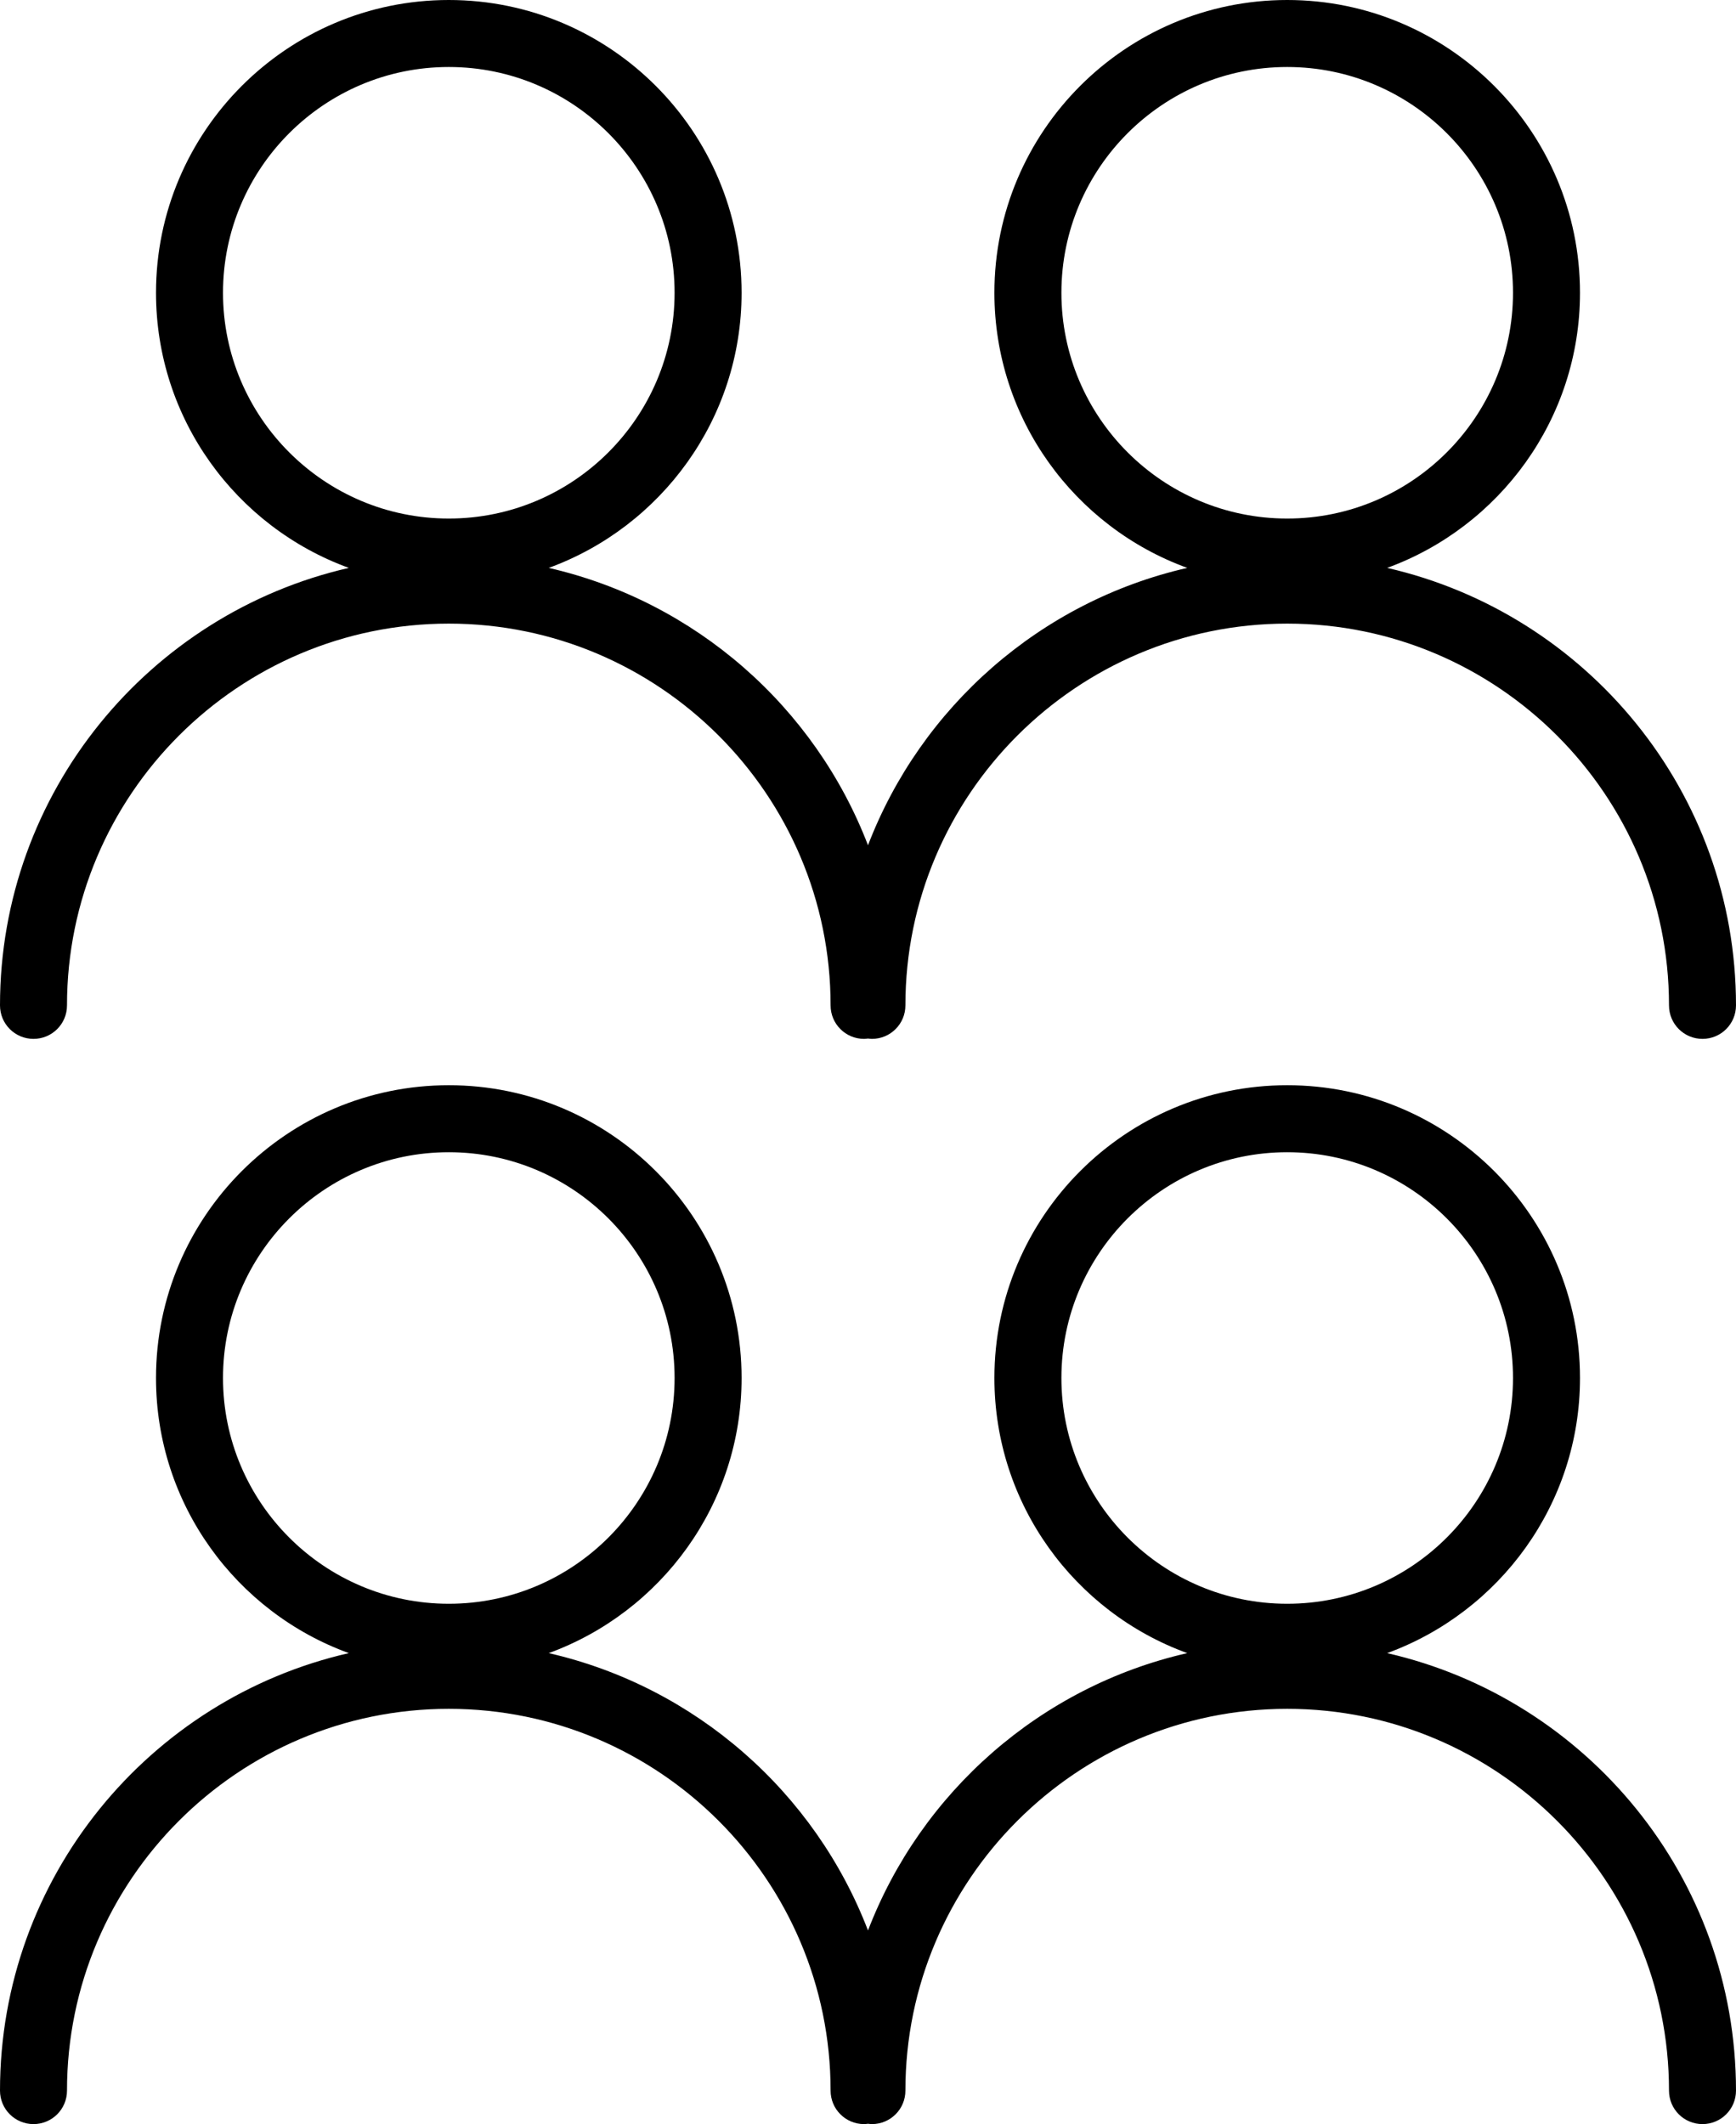
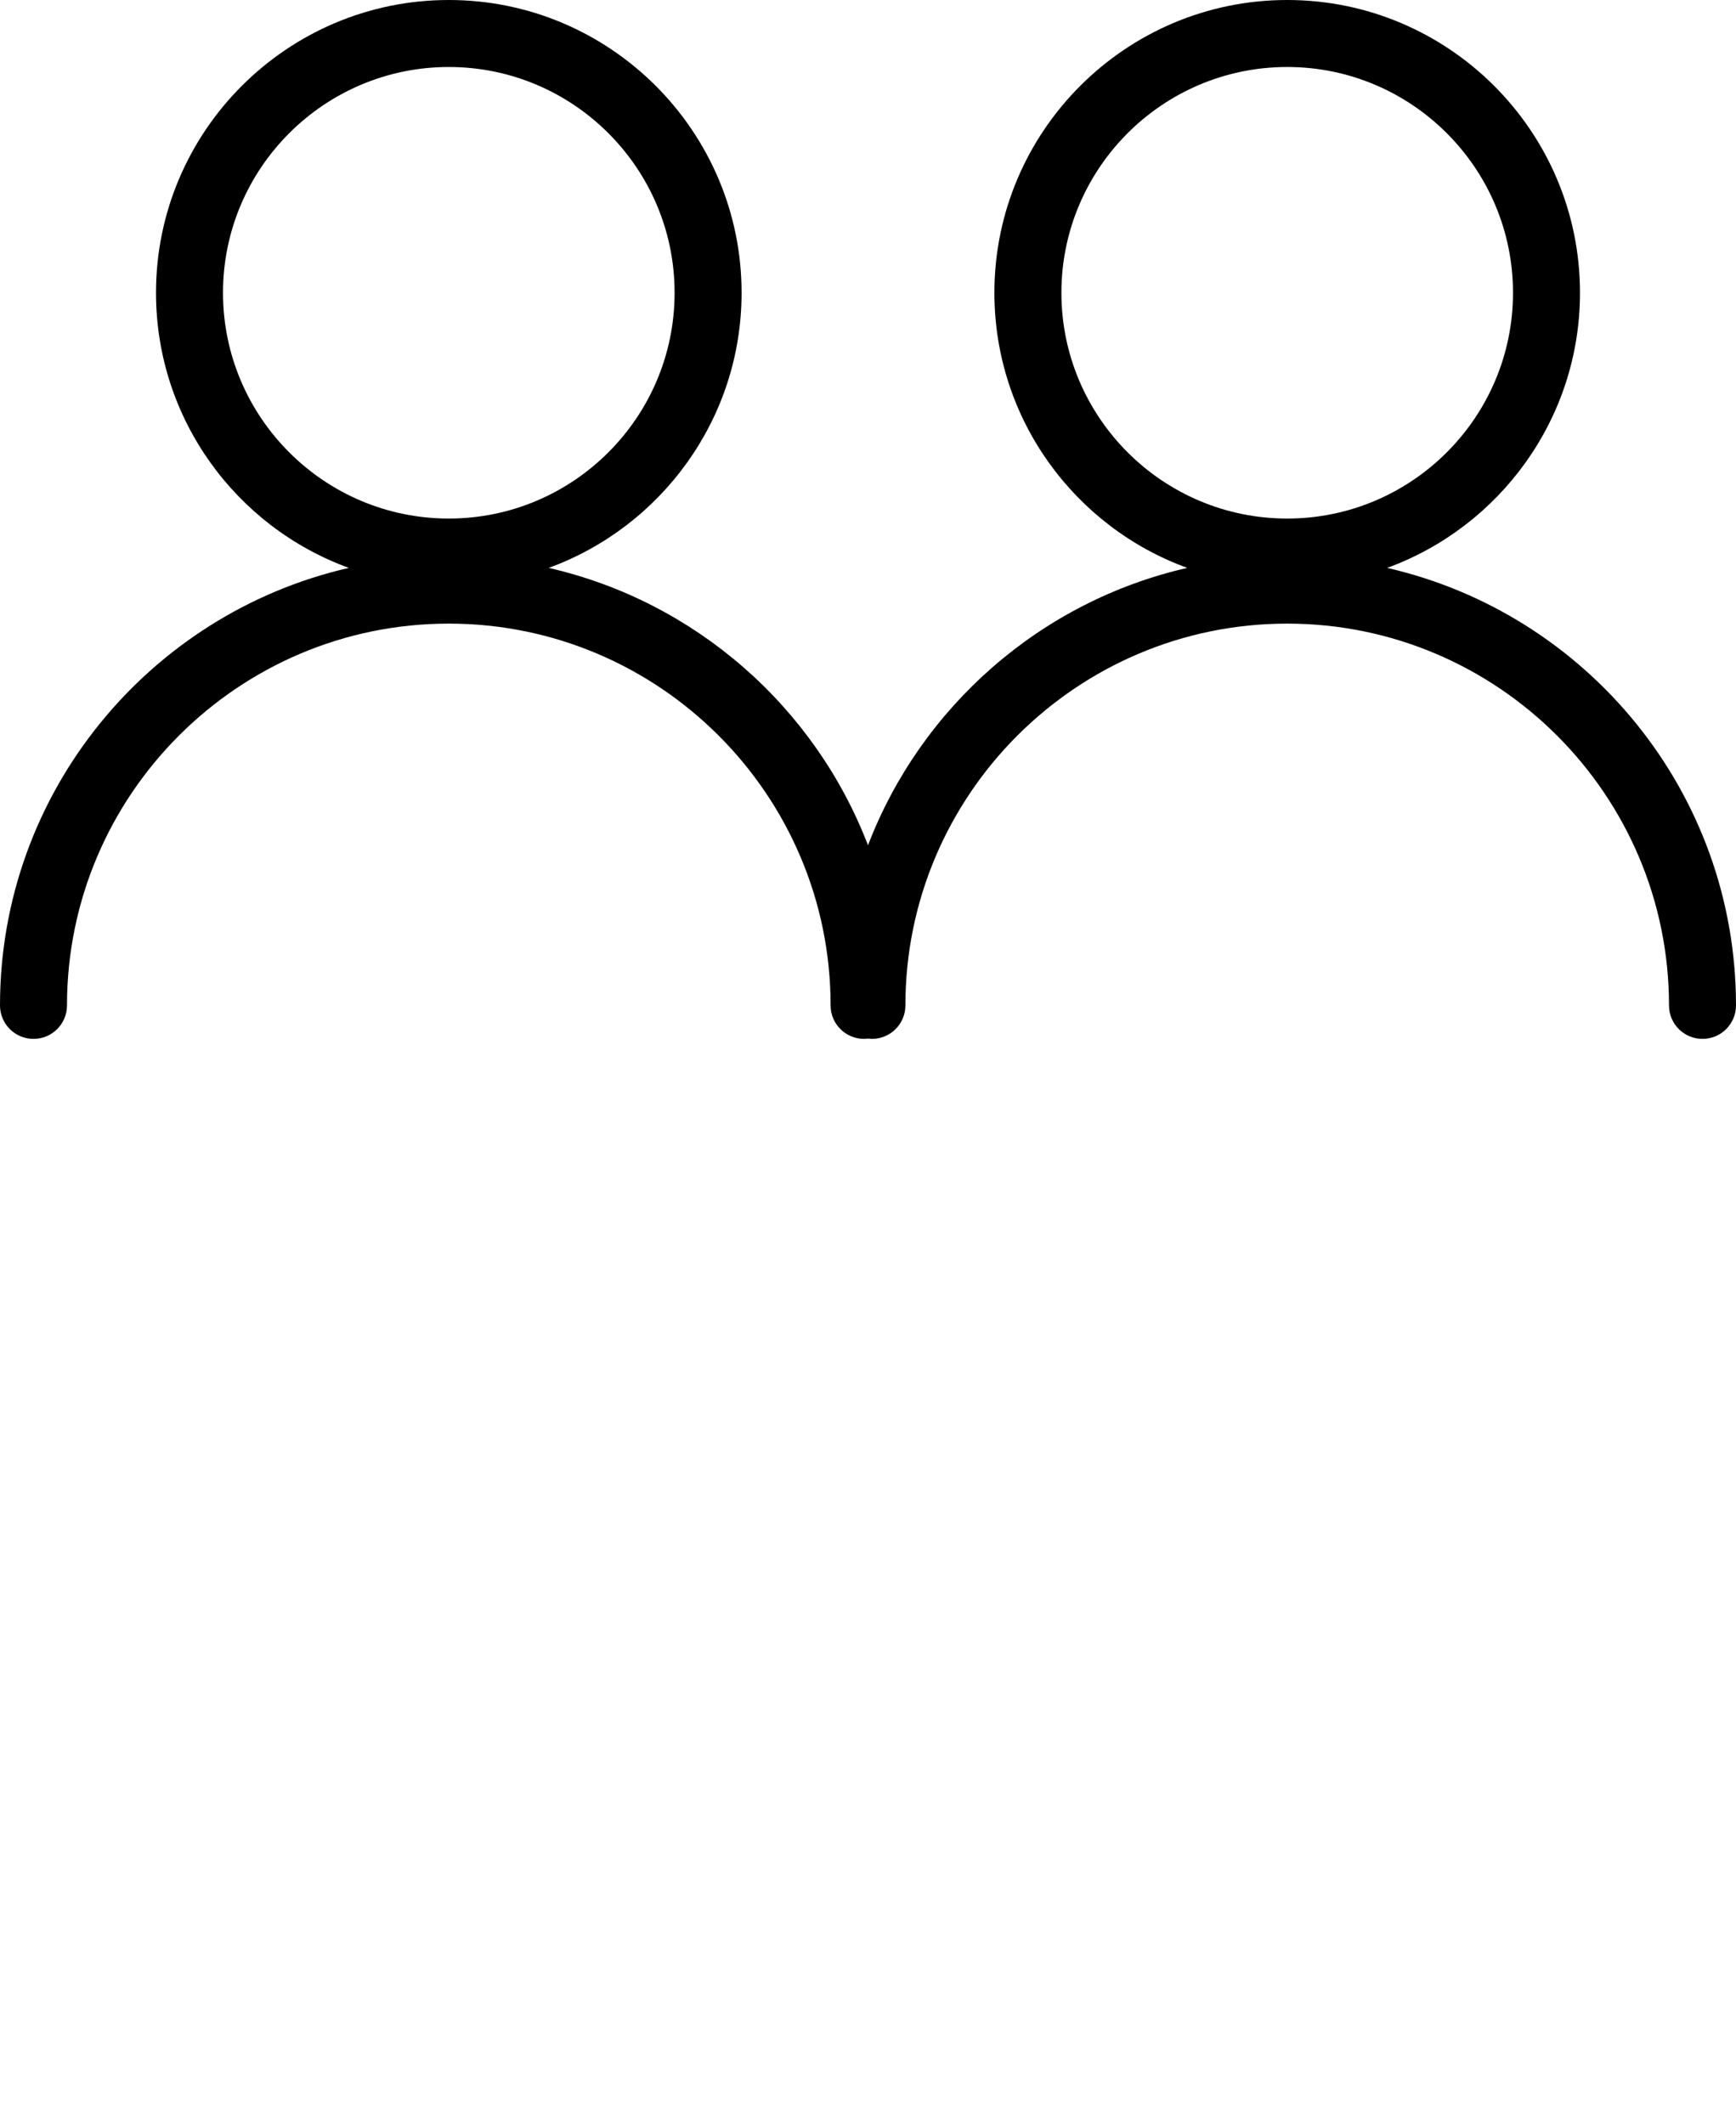
<svg xmlns="http://www.w3.org/2000/svg" id="Layer_2" viewBox="0 0 155.46 190.23">
  <g id="Layer_1-2" data-name="Layer_1">
    <g>
      <path d="M3,93.04c1.66,0,3-1.34,3-3,0-18.85,15.34-34.19,34.19-34.19s34.19,15.34,34.19,34.19c0,1.66,1.34,3,3,3,.12,0,.23-.02.35-.03.11.01.23.03.35.03,1.66,0,3-1.34,3-3,0-18.85,15.34-34.19,34.19-34.19s34.19,15.34,34.19,34.19c0,1.66,1.34,3,3,3s3-1.34,3-3c0-19.09-13.37-35.09-31.24-39.18,10.06-3.67,17.27-13.33,17.27-24.64,0-14.46-11.76-26.22-26.22-26.22s-26.22,11.76-26.22,26.22c0,11.32,7.2,20.98,17.27,24.64-13.14,3-23.84,12.45-28.59,24.84-4.75-12.38-15.45-21.83-28.59-24.84,10.06-3.67,17.27-13.33,17.27-24.64,0-14.46-11.76-26.22-26.22-26.22S13.97,11.76,13.97,26.22c0,11.32,7.2,20.98,17.27,24.64C13.37,54.95,0,70.96,0,90.04c0,1.66,1.34,3,3,3ZM95.05,26.22c0-11.15,9.07-20.22,20.22-20.22s20.22,9.07,20.22,20.22-9.07,20.22-20.22,20.22-20.22-9.07-20.22-20.22ZM19.97,26.22c0-11.15,9.07-20.22,20.22-20.22s20.22,9.07,20.22,20.22-9.07,20.22-20.22,20.22-20.22-9.07-20.22-20.22Z" />
-       <path d="M124.22,148.05c10.06-3.67,17.27-13.33,17.27-24.64,0-14.46-11.76-26.22-26.22-26.22s-26.22,11.76-26.22,26.22c0,11.32,7.2,20.98,17.27,24.64-13.14,3-23.84,12.45-28.59,24.84-4.75-12.38-15.45-21.83-28.59-24.84,10.06-3.67,17.27-13.33,17.27-24.64,0-14.46-11.76-26.22-26.22-26.22s-26.22,11.76-26.22,26.22c0,11.32,7.2,20.98,17.27,24.64C13.37,152.13,0,168.14,0,187.23c0,1.66,1.34,3,3,3s3-1.34,3-3c0-18.85,15.34-34.19,34.19-34.19s34.19,15.34,34.19,34.19c0,1.66,1.34,3,3,3,.12,0,.23-.02.35-.03.11.01.23.03.35.03,1.66,0,3-1.34,3-3,0-18.85,15.34-34.19,34.19-34.19s34.19,15.34,34.19,34.19c0,1.66,1.34,3,3,3s3-1.34,3-3c0-19.09-13.37-35.09-31.24-39.18ZM19.97,123.41c0-11.15,9.07-20.22,20.22-20.22s20.22,9.07,20.22,20.22-9.07,20.22-20.22,20.22-20.22-9.07-20.22-20.22ZM95.05,123.41c0-11.15,9.07-20.22,20.22-20.22s20.22,9.07,20.22,20.22-9.07,20.22-20.22,20.22-20.22-9.07-20.22-20.22Z" />
    </g>
  </g>
</svg>